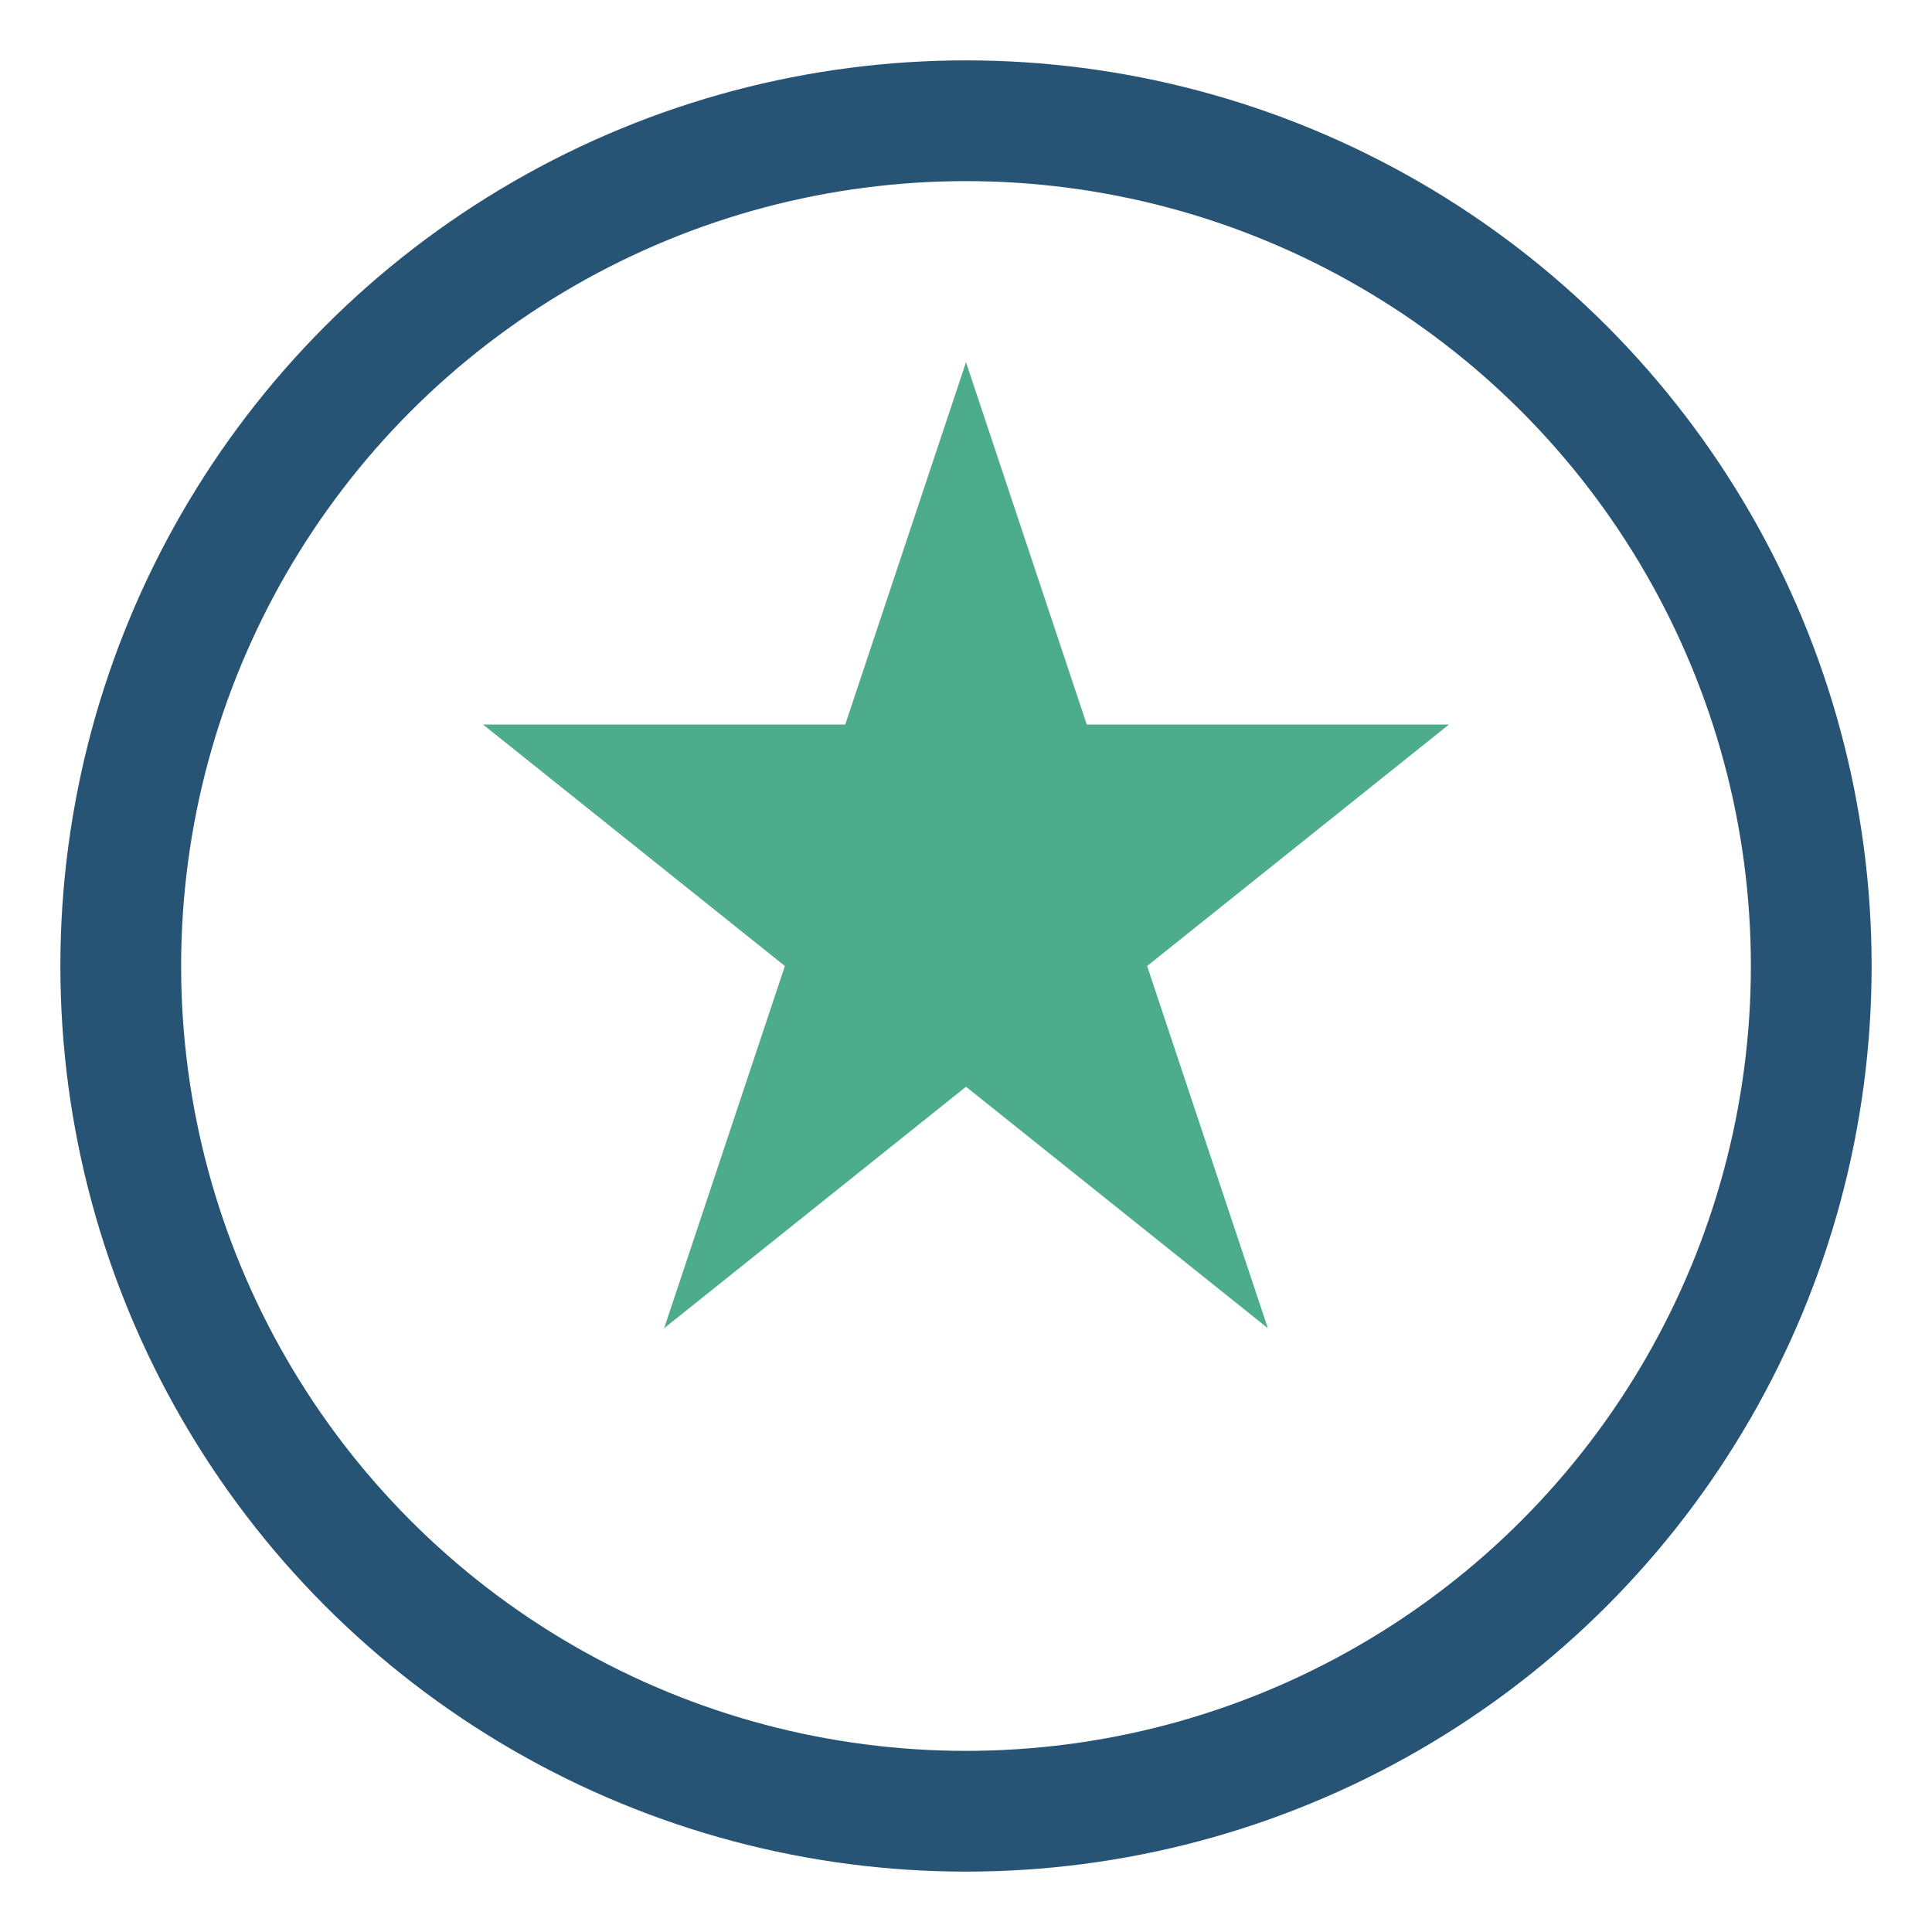
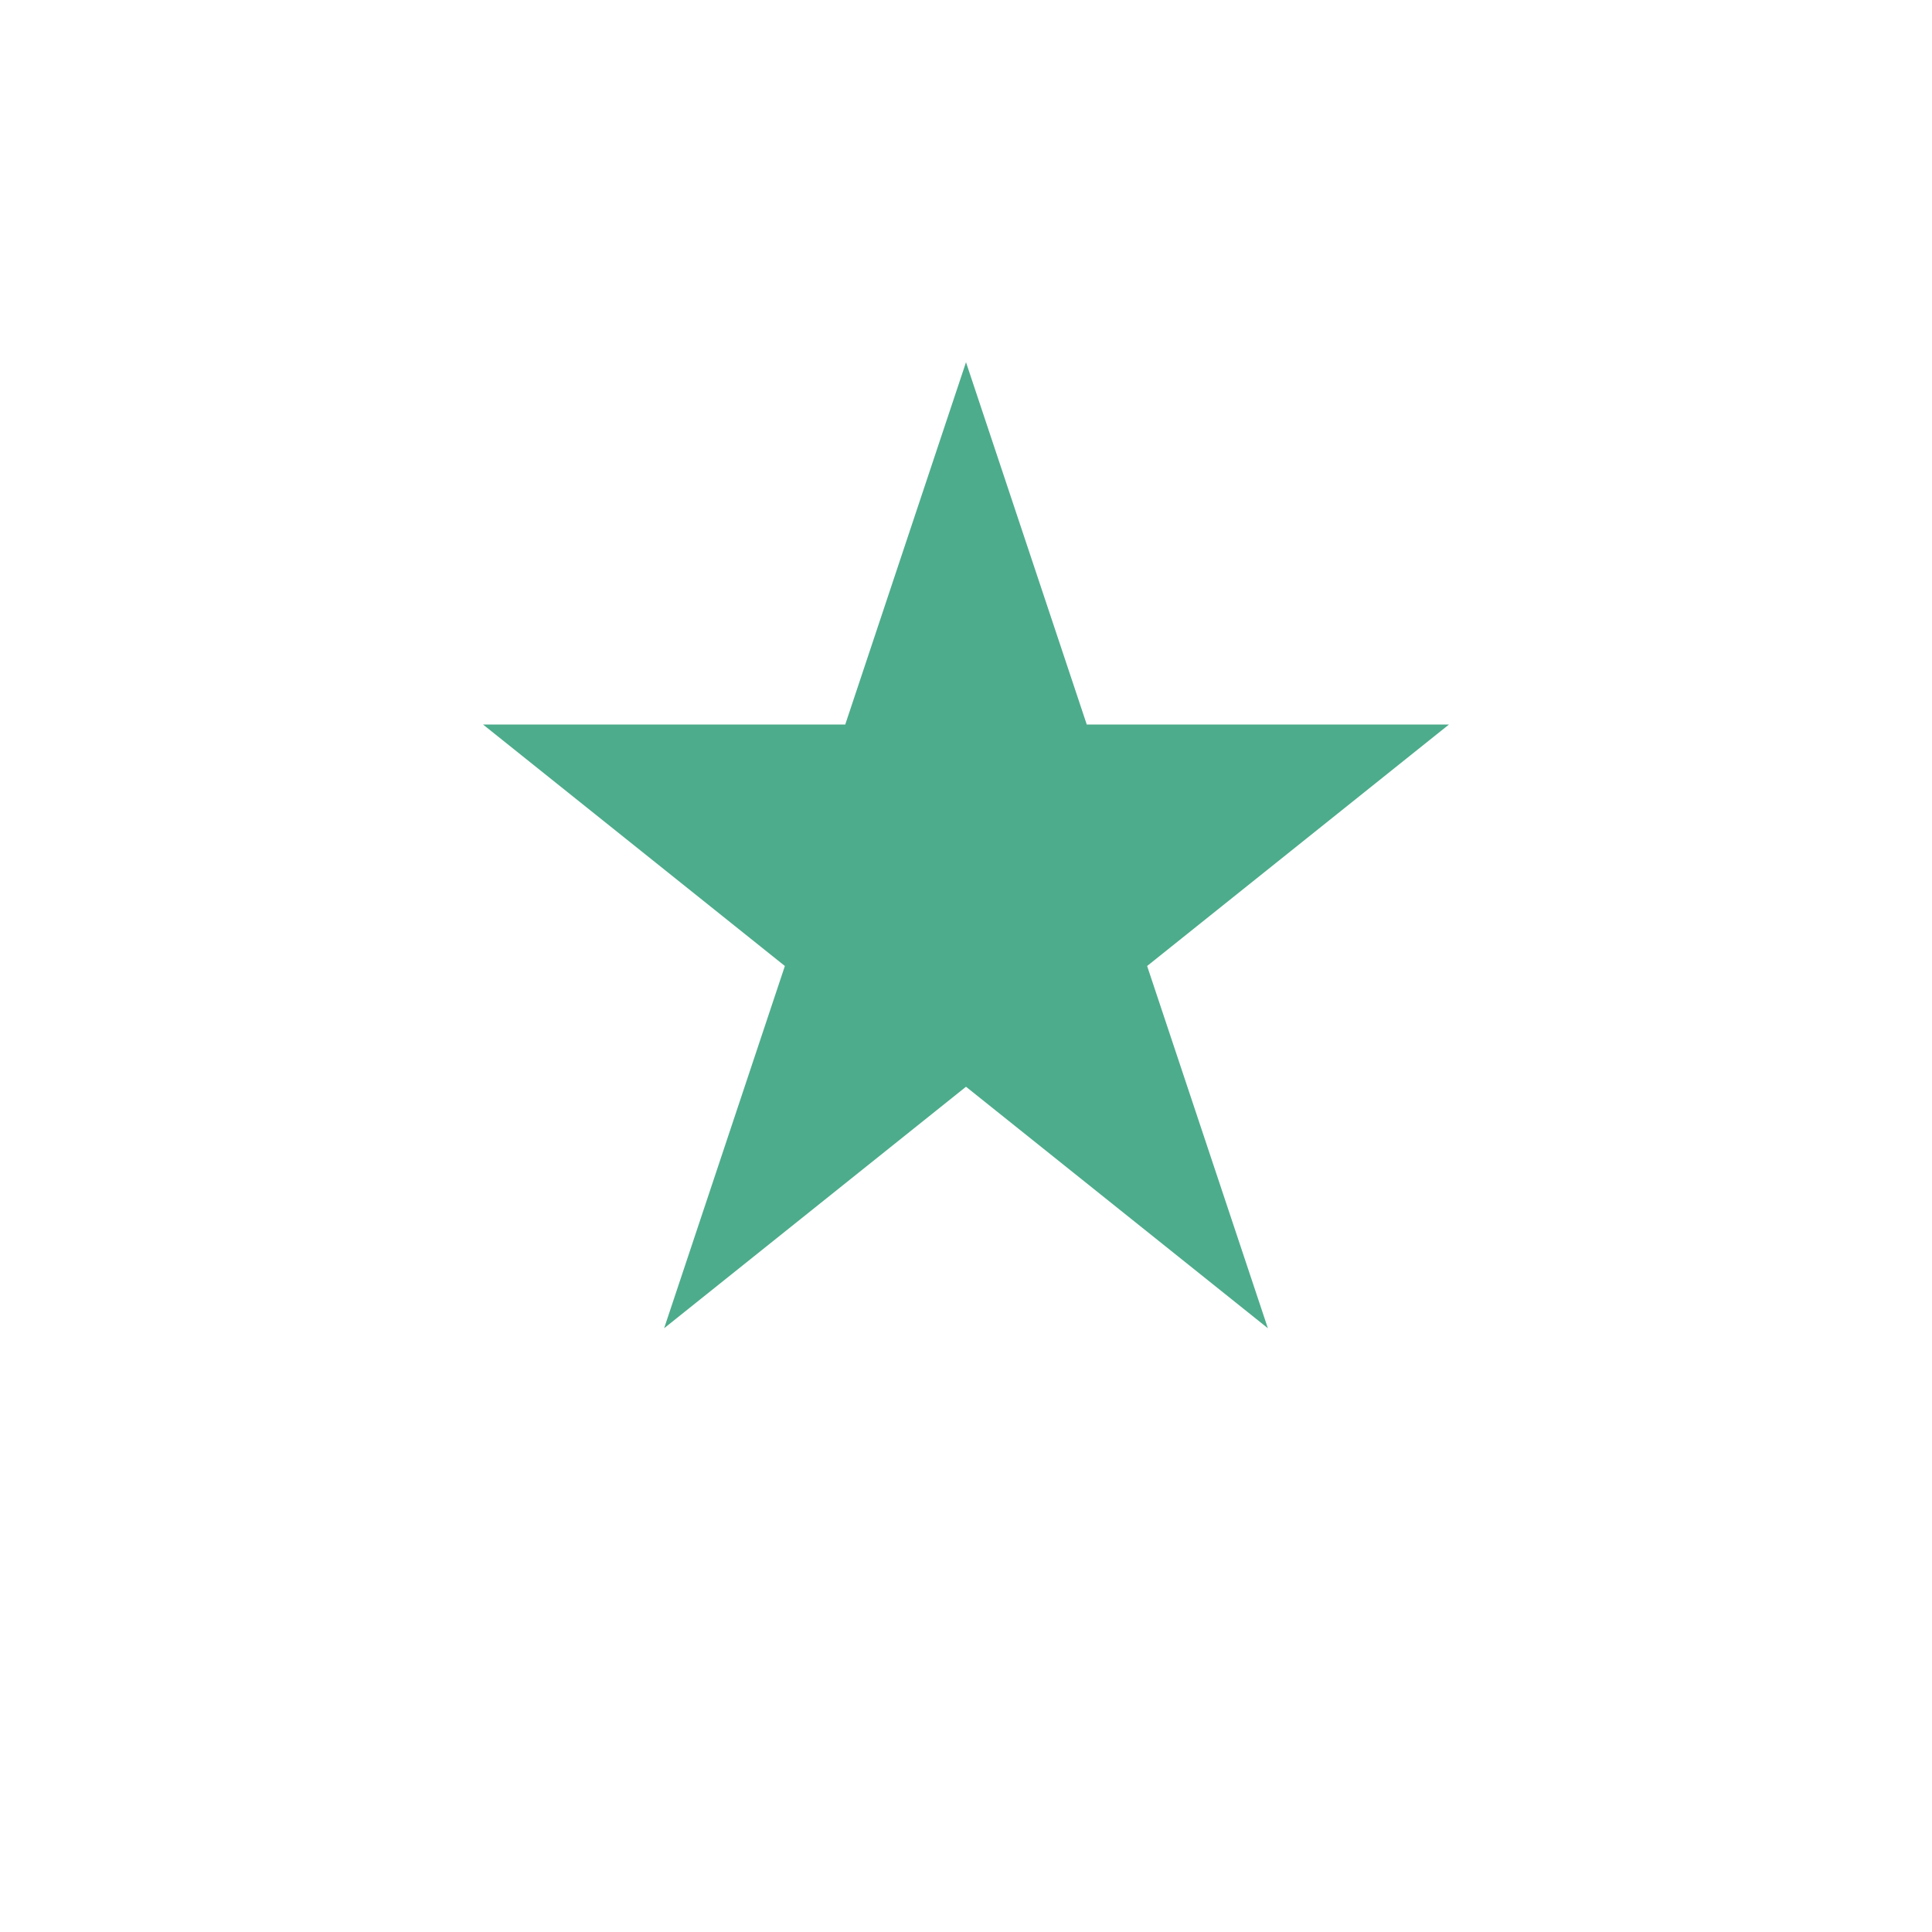
<svg xmlns="http://www.w3.org/2000/svg" width="32" height="32" viewBox="0 0 32 32">
  <polygon points="16,6 18,12 24,12 19,16 21,22 16,18 11,22 13,16 8,12 14,12" fill="#4DAC8B" />
-   <circle cx="16" cy="16" r="14" fill="none" stroke="#275375" stroke-width="2" />
</svg>